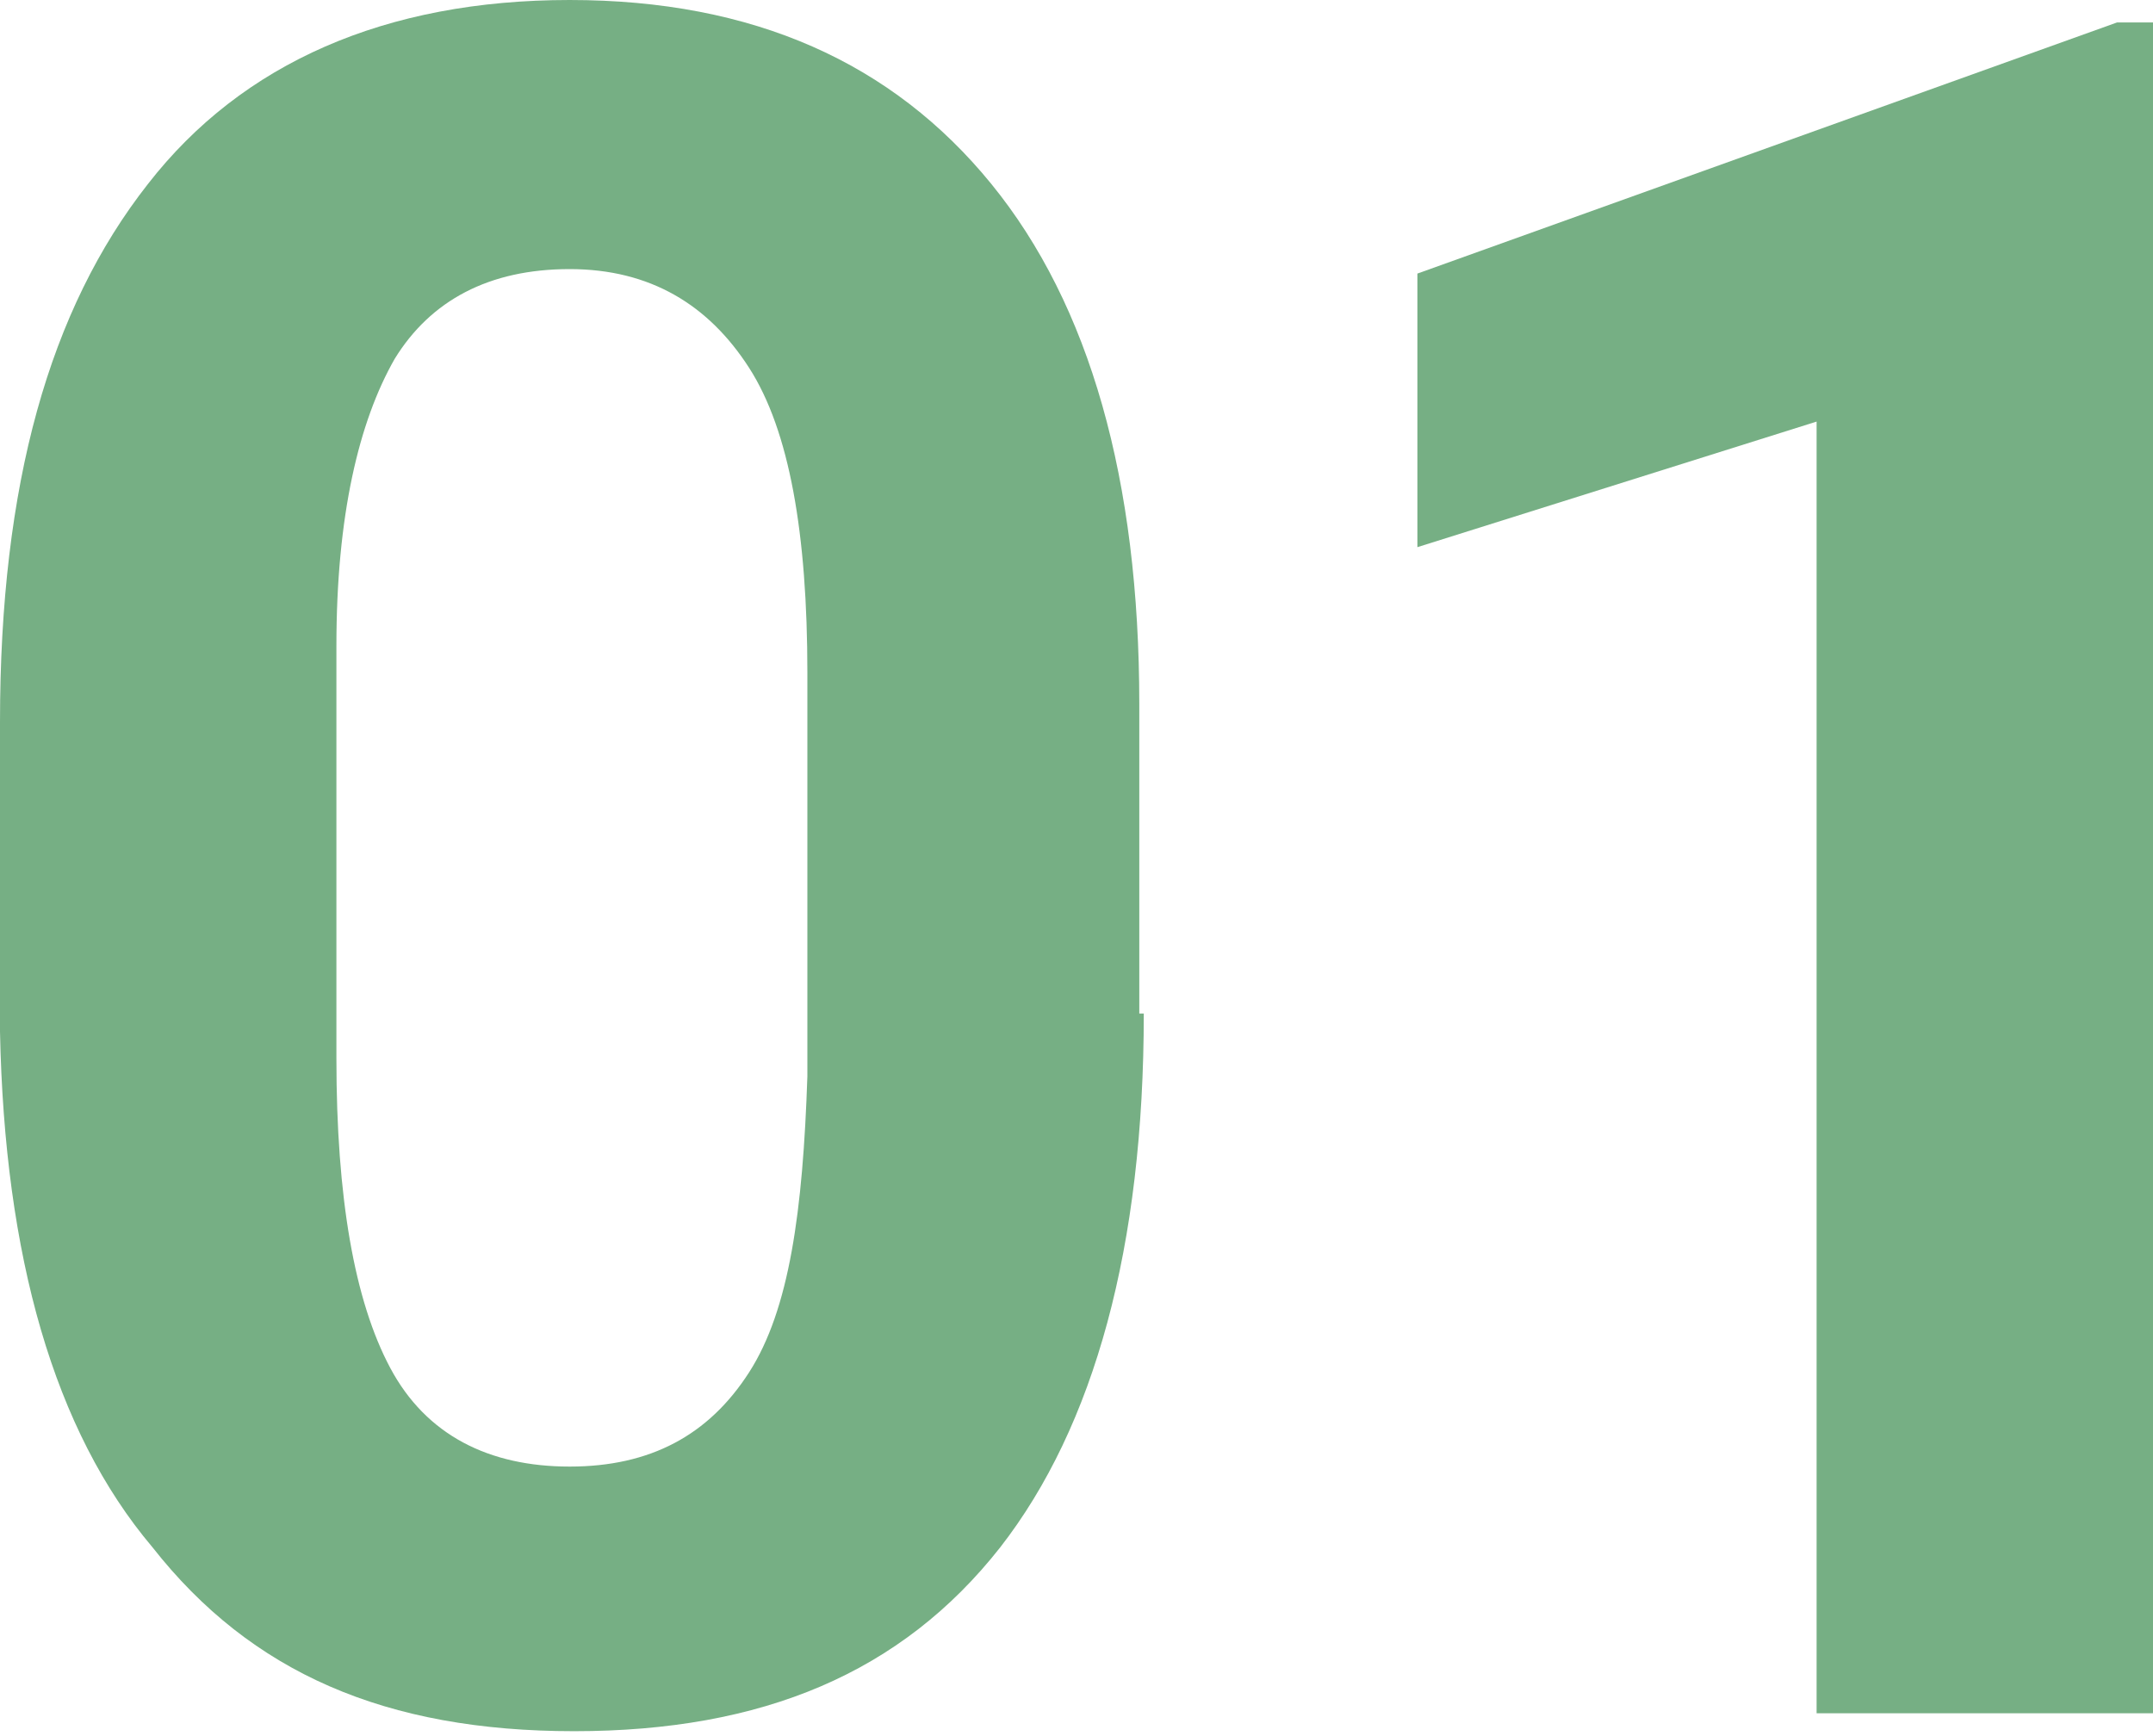
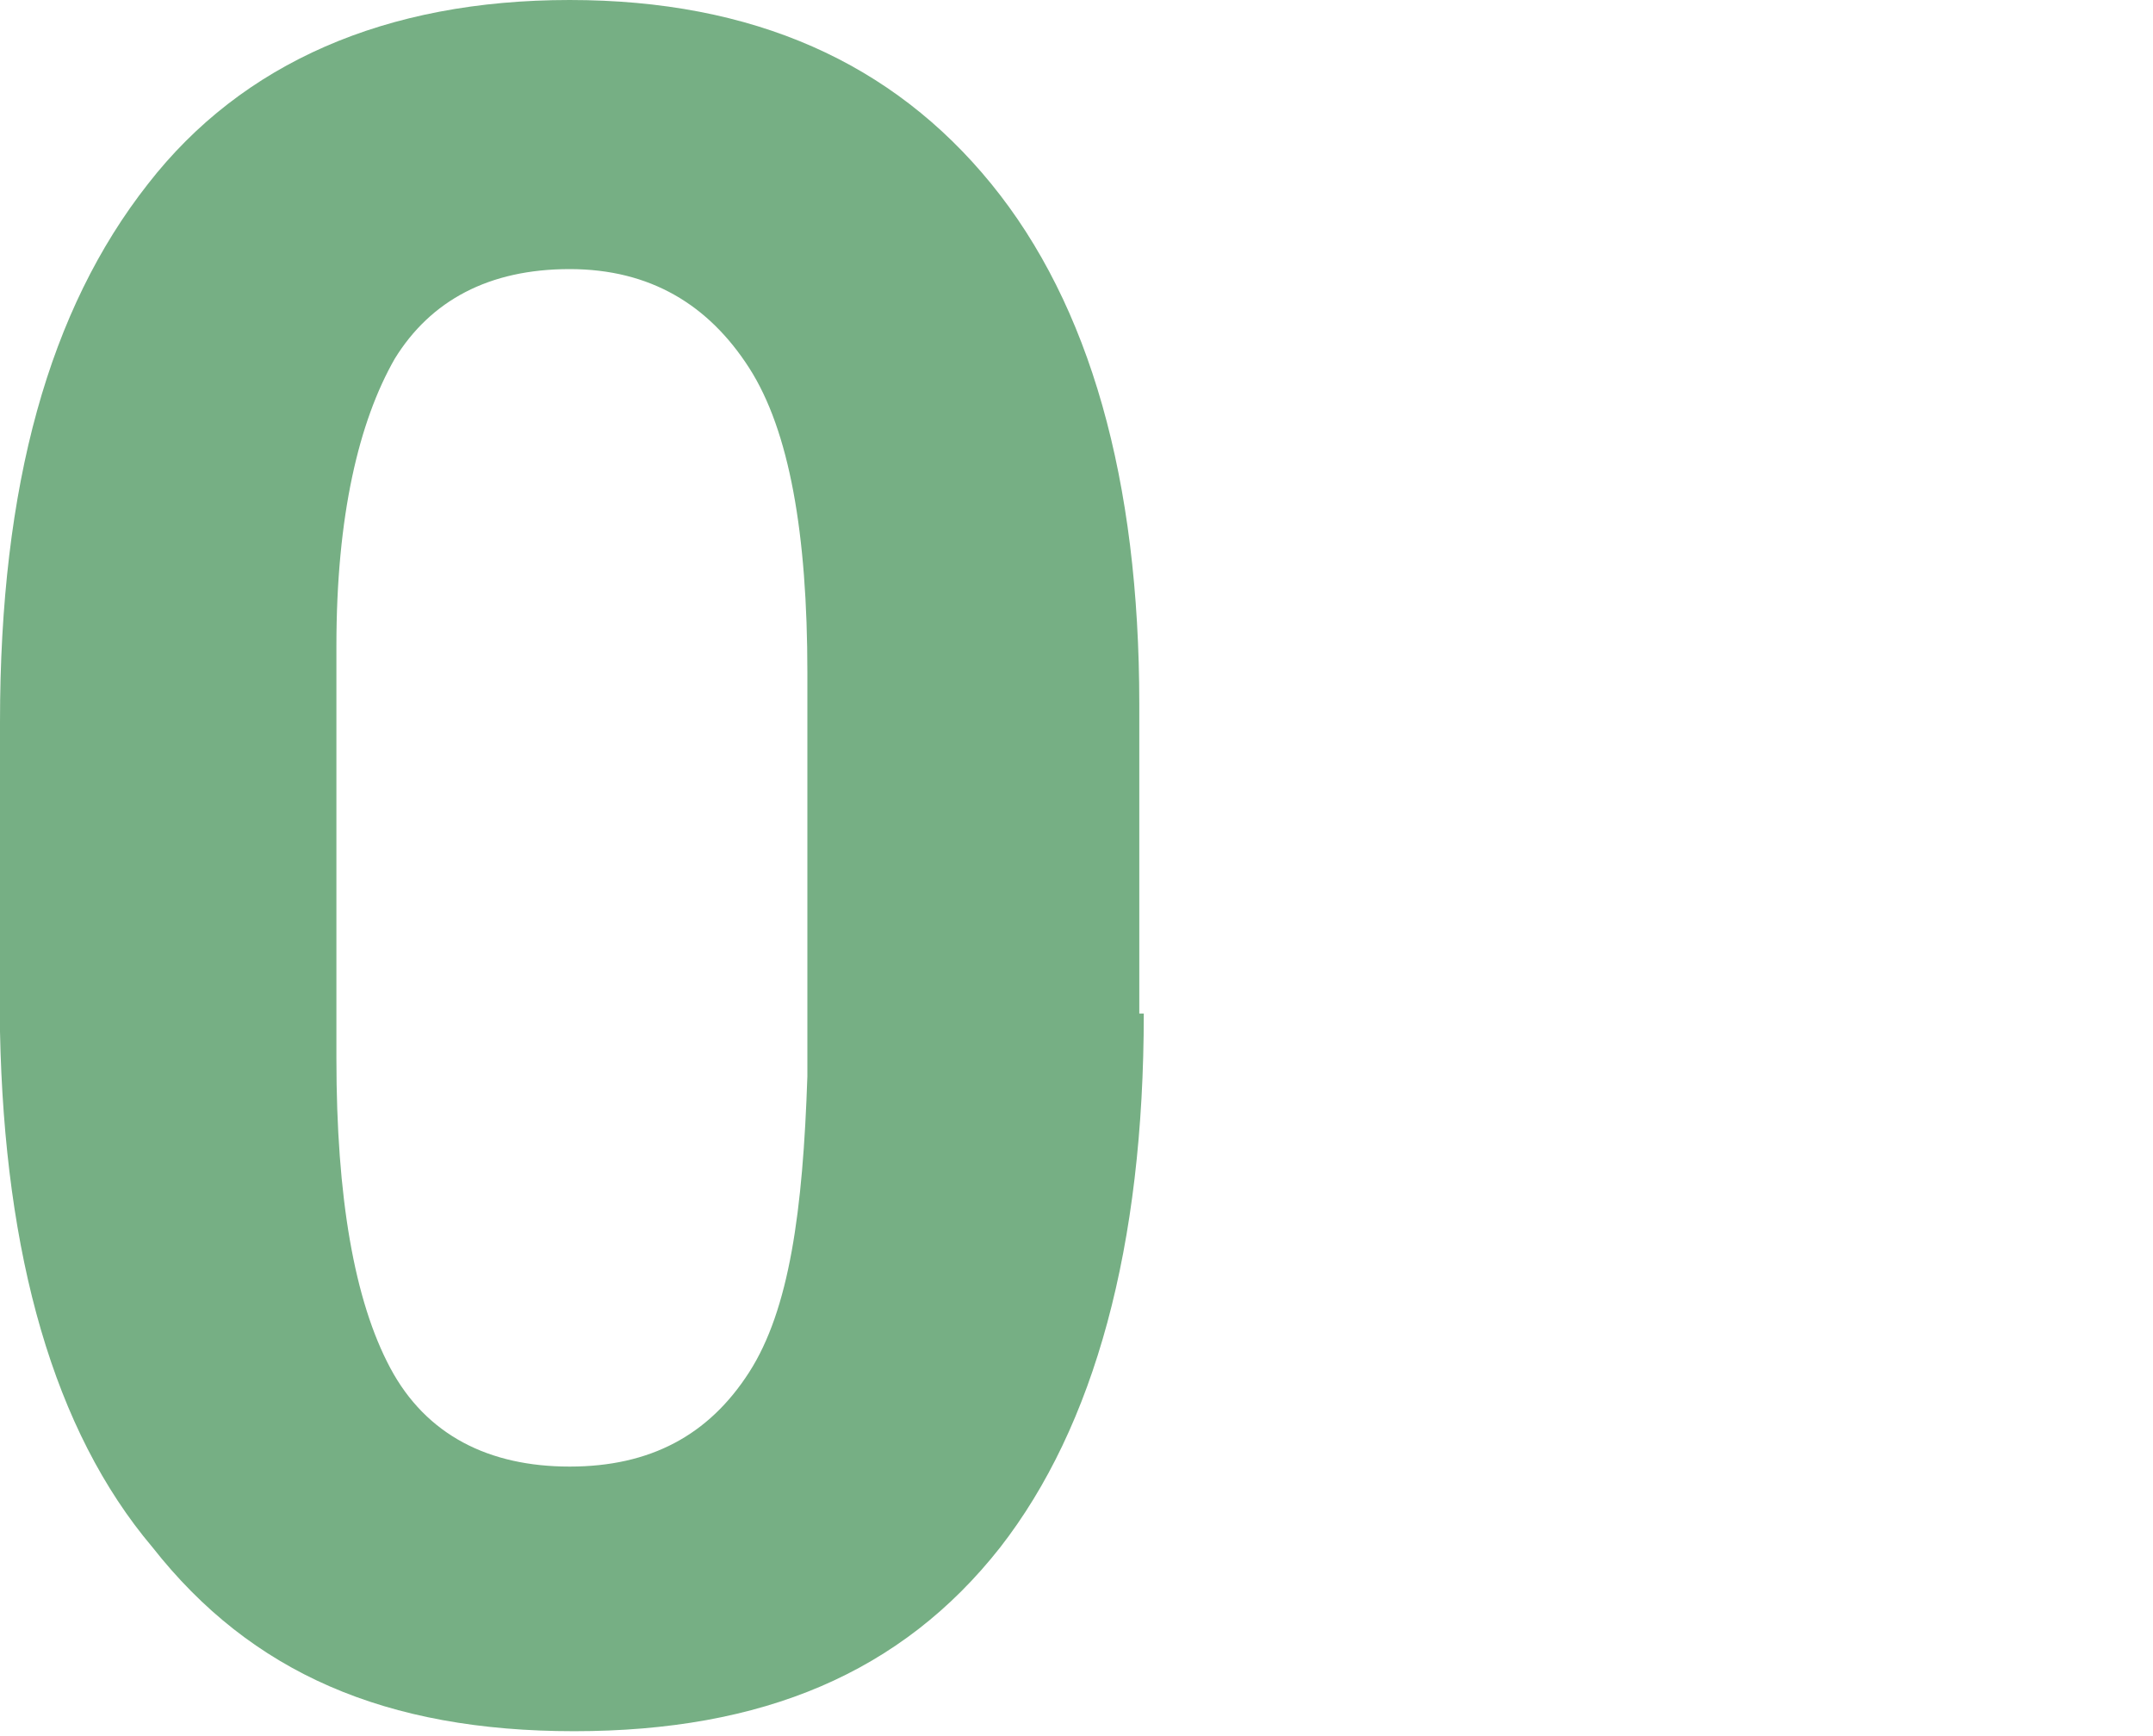
<svg xmlns="http://www.w3.org/2000/svg" version="1.1" id="_イヤー_2" x="0px" y="0px" viewBox="0 0 48 38.7" style="enable-background:new 0 0 48 38.7;" xml:space="preserve">
  <style type="text/css">
	.st0{fill:#76AF84;}
</style>
  <g id="body">
    <g>
      <path class="st0" d="M25.5,22.6c0,5.2-1.1,9.2-3.2,11.9c-2.2,2.8-5.3,4.1-9.5,4.1s-7.2-1.3-9.4-4.1C1.2,31.9,0.1,28,0,23v-6.9    c0-5.3,1.1-9.2,3.3-12C5.4,1.4,8.6,0,12.7,0s7.2,1.4,9.4,4.1s3.3,6.6,3.3,11.6V22.6z M18,15c0-3.1-0.4-5.4-1.3-6.8S14.5,6,12.7,6    S9.6,6.7,8.8,8C8,9.4,7.5,11.5,7.5,14.4v9.2c0,3.1,0.4,5.4,1.2,6.9c0.8,1.5,2.2,2.2,4,2.2s3.1-0.7,4-2.1s1.2-3.6,1.3-6.6    C18,23.9,18,15,18,15z" />
-       <path class="st0" d="M48,38.2h-7.5V9.4l-8.9,2.8V6.1l15.6-5.6H48V38.2z" />
    </g>
  </g>
</svg>